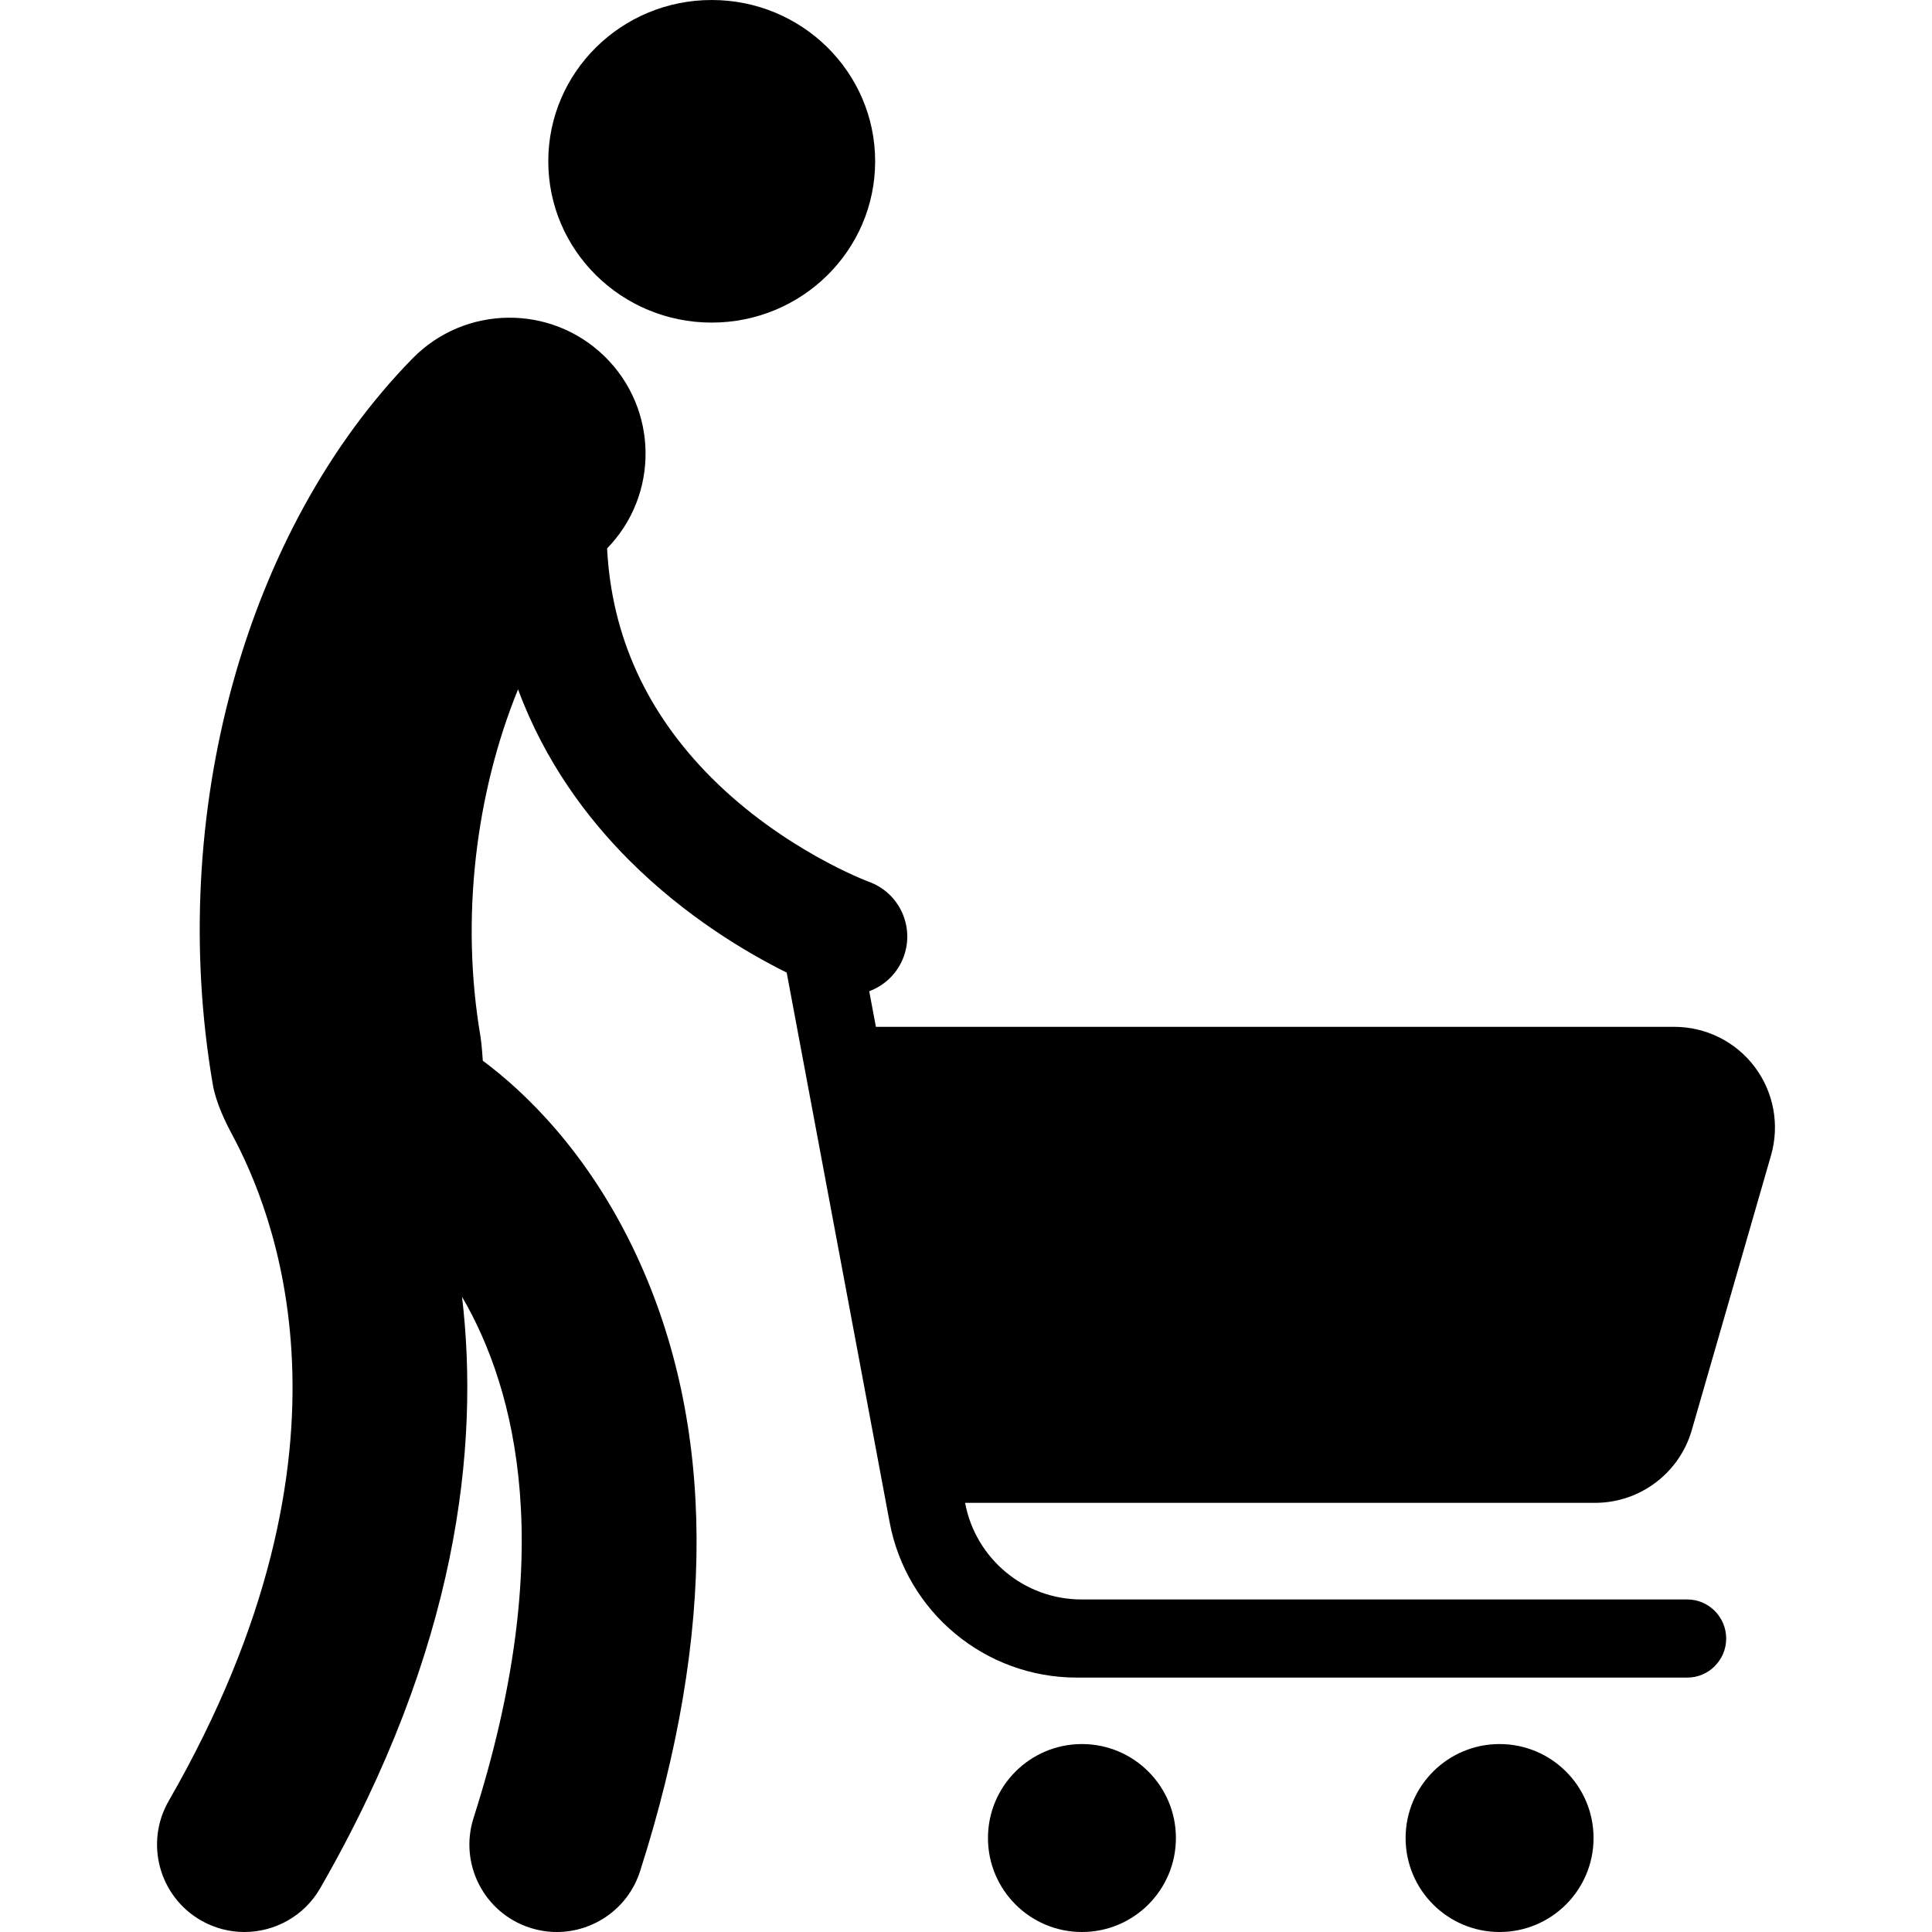
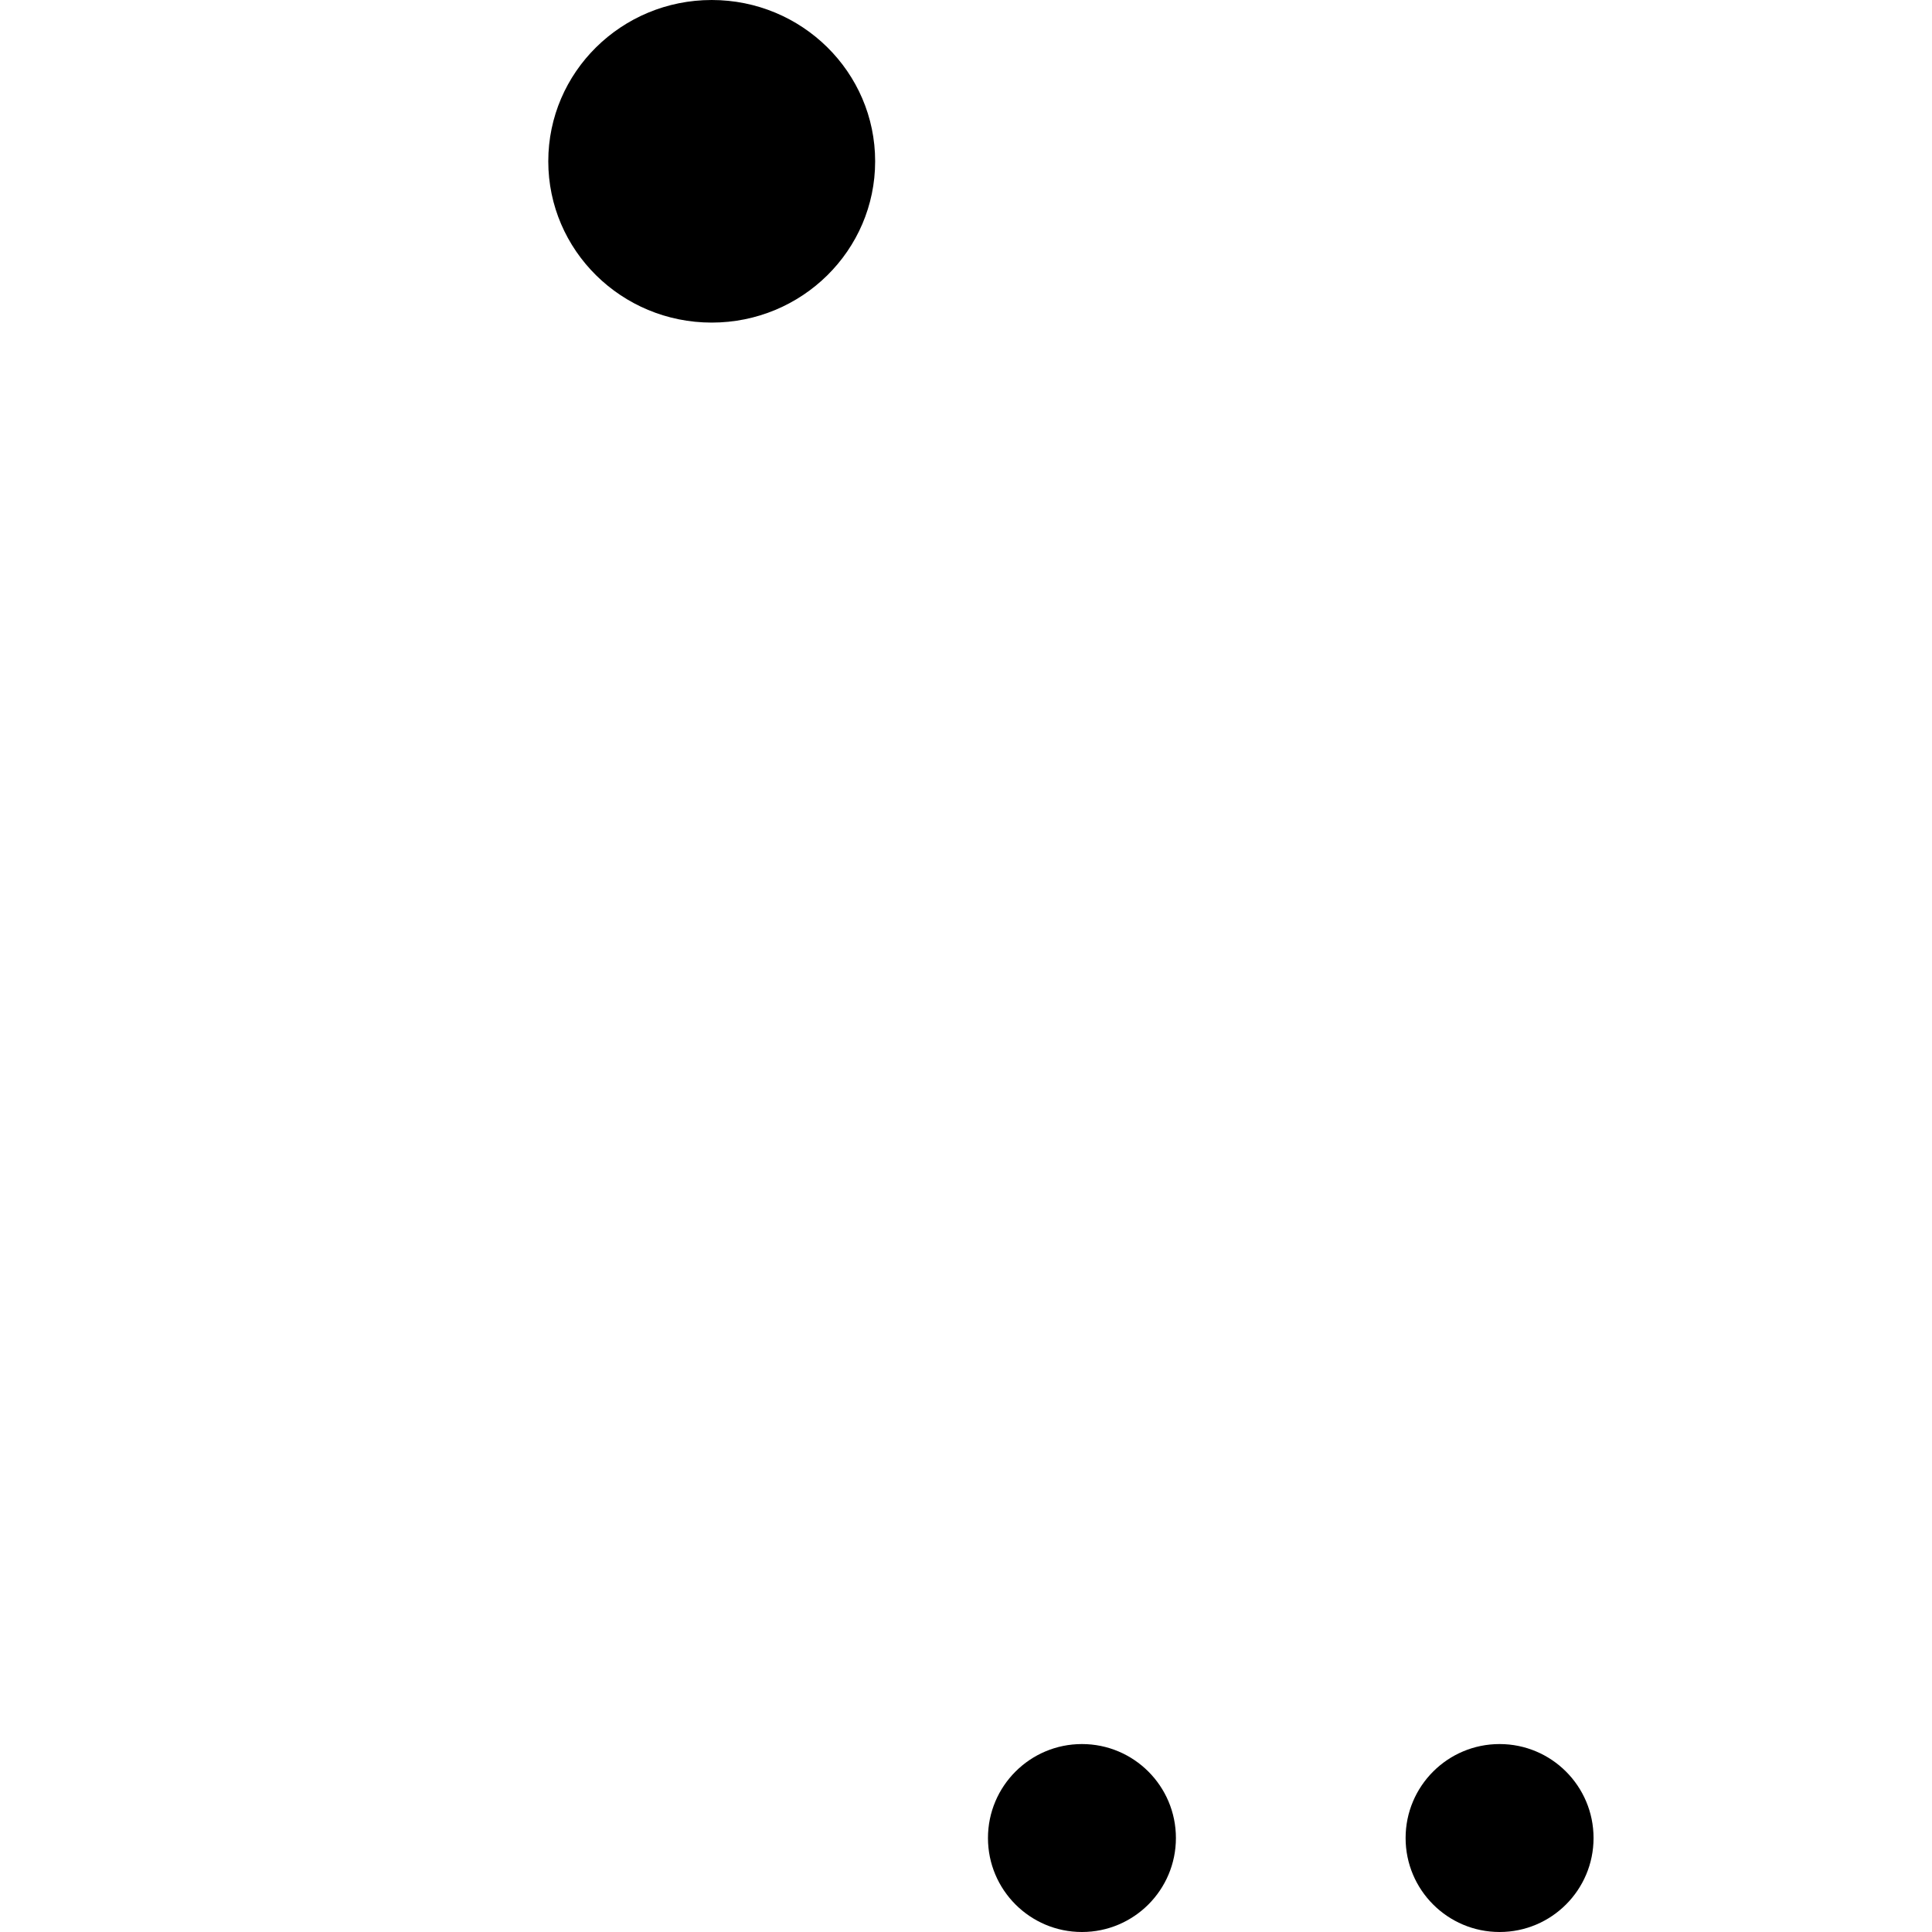
<svg xmlns="http://www.w3.org/2000/svg" fill="#000000" version="1.1" id="Capa_1" width="800px" height="800px" viewBox="0 0 197.841 197.841" xml:space="preserve">
  <g>
    <g>
      <ellipse cx="72.881" cy="16.517" rx="16.736" ry="16.517" />
-       <path d="M172.783,163.788h-62.037c-5.836,0-10.845-4.157-11.918-9.894h64.514c4.592,0,8.63-3.039,9.902-7.451l8.113-28.131    c0.896-3.111,0.28-6.465-1.667-9.053c-1.946-2.588-4.997-4.109-8.235-4.109h-81.76l-0.684-3.647    c1.596-0.592,2.93-1.856,3.547-3.584c1.111-3.104-0.504-6.52-3.605-7.631c-0.086-0.031-8.697-3.248-16.074-10.623    c-6.668-6.667-10.248-14.538-10.711-23.503c5.346-5.498,5.24-14.288-0.246-19.657c-5.496-5.38-14.313-5.282-19.689,0.214    C25.09,54.236,17.065,83.408,21.789,111.045c0.322,1.893,1.332,3.932,1.986,5.15c4.043,7.545,14.463,31.781-6.502,68.229    c-2.463,4.285-0.988,9.758,3.297,12.225c1.408,0.809,2.941,1.192,4.455,1.192c3.1-0.002,6.113-1.61,7.768-4.489    c14.141-24.584,16.318-45.309,14.52-60.559c5.539,9.495,9.861,26.222,1.18,53.367c-1.506,4.71,1.09,9.748,5.799,11.253    c0.908,0.291,1.826,0.429,2.729,0.428c3.789,0,7.309-2.425,8.525-6.228c7.826-24.473,7.711-45.67-0.342-63.006    C60.197,117.83,53.5,111.631,49.439,108.62c0,0-0.105-1.718-0.236-2.479c-2.07-12.12-0.482-24.919,3.846-35.55    c2.764,7.47,7.137,13.258,11.395,17.515c5.777,5.776,12.049,9.47,16.115,11.489l10.539,56.278    c1.728,9.229,9.784,15.916,19.173,15.916h62.516c2.196,0,3.979-1.805,3.979-4.001    C176.766,165.591,174.979,163.788,172.783,163.788z" />
      <circle cx="110.793" cy="188.218" r="9.623" />
      <circle cx="153.56" cy="188.218" r="9.623" />
    </g>
  </g>
</svg>